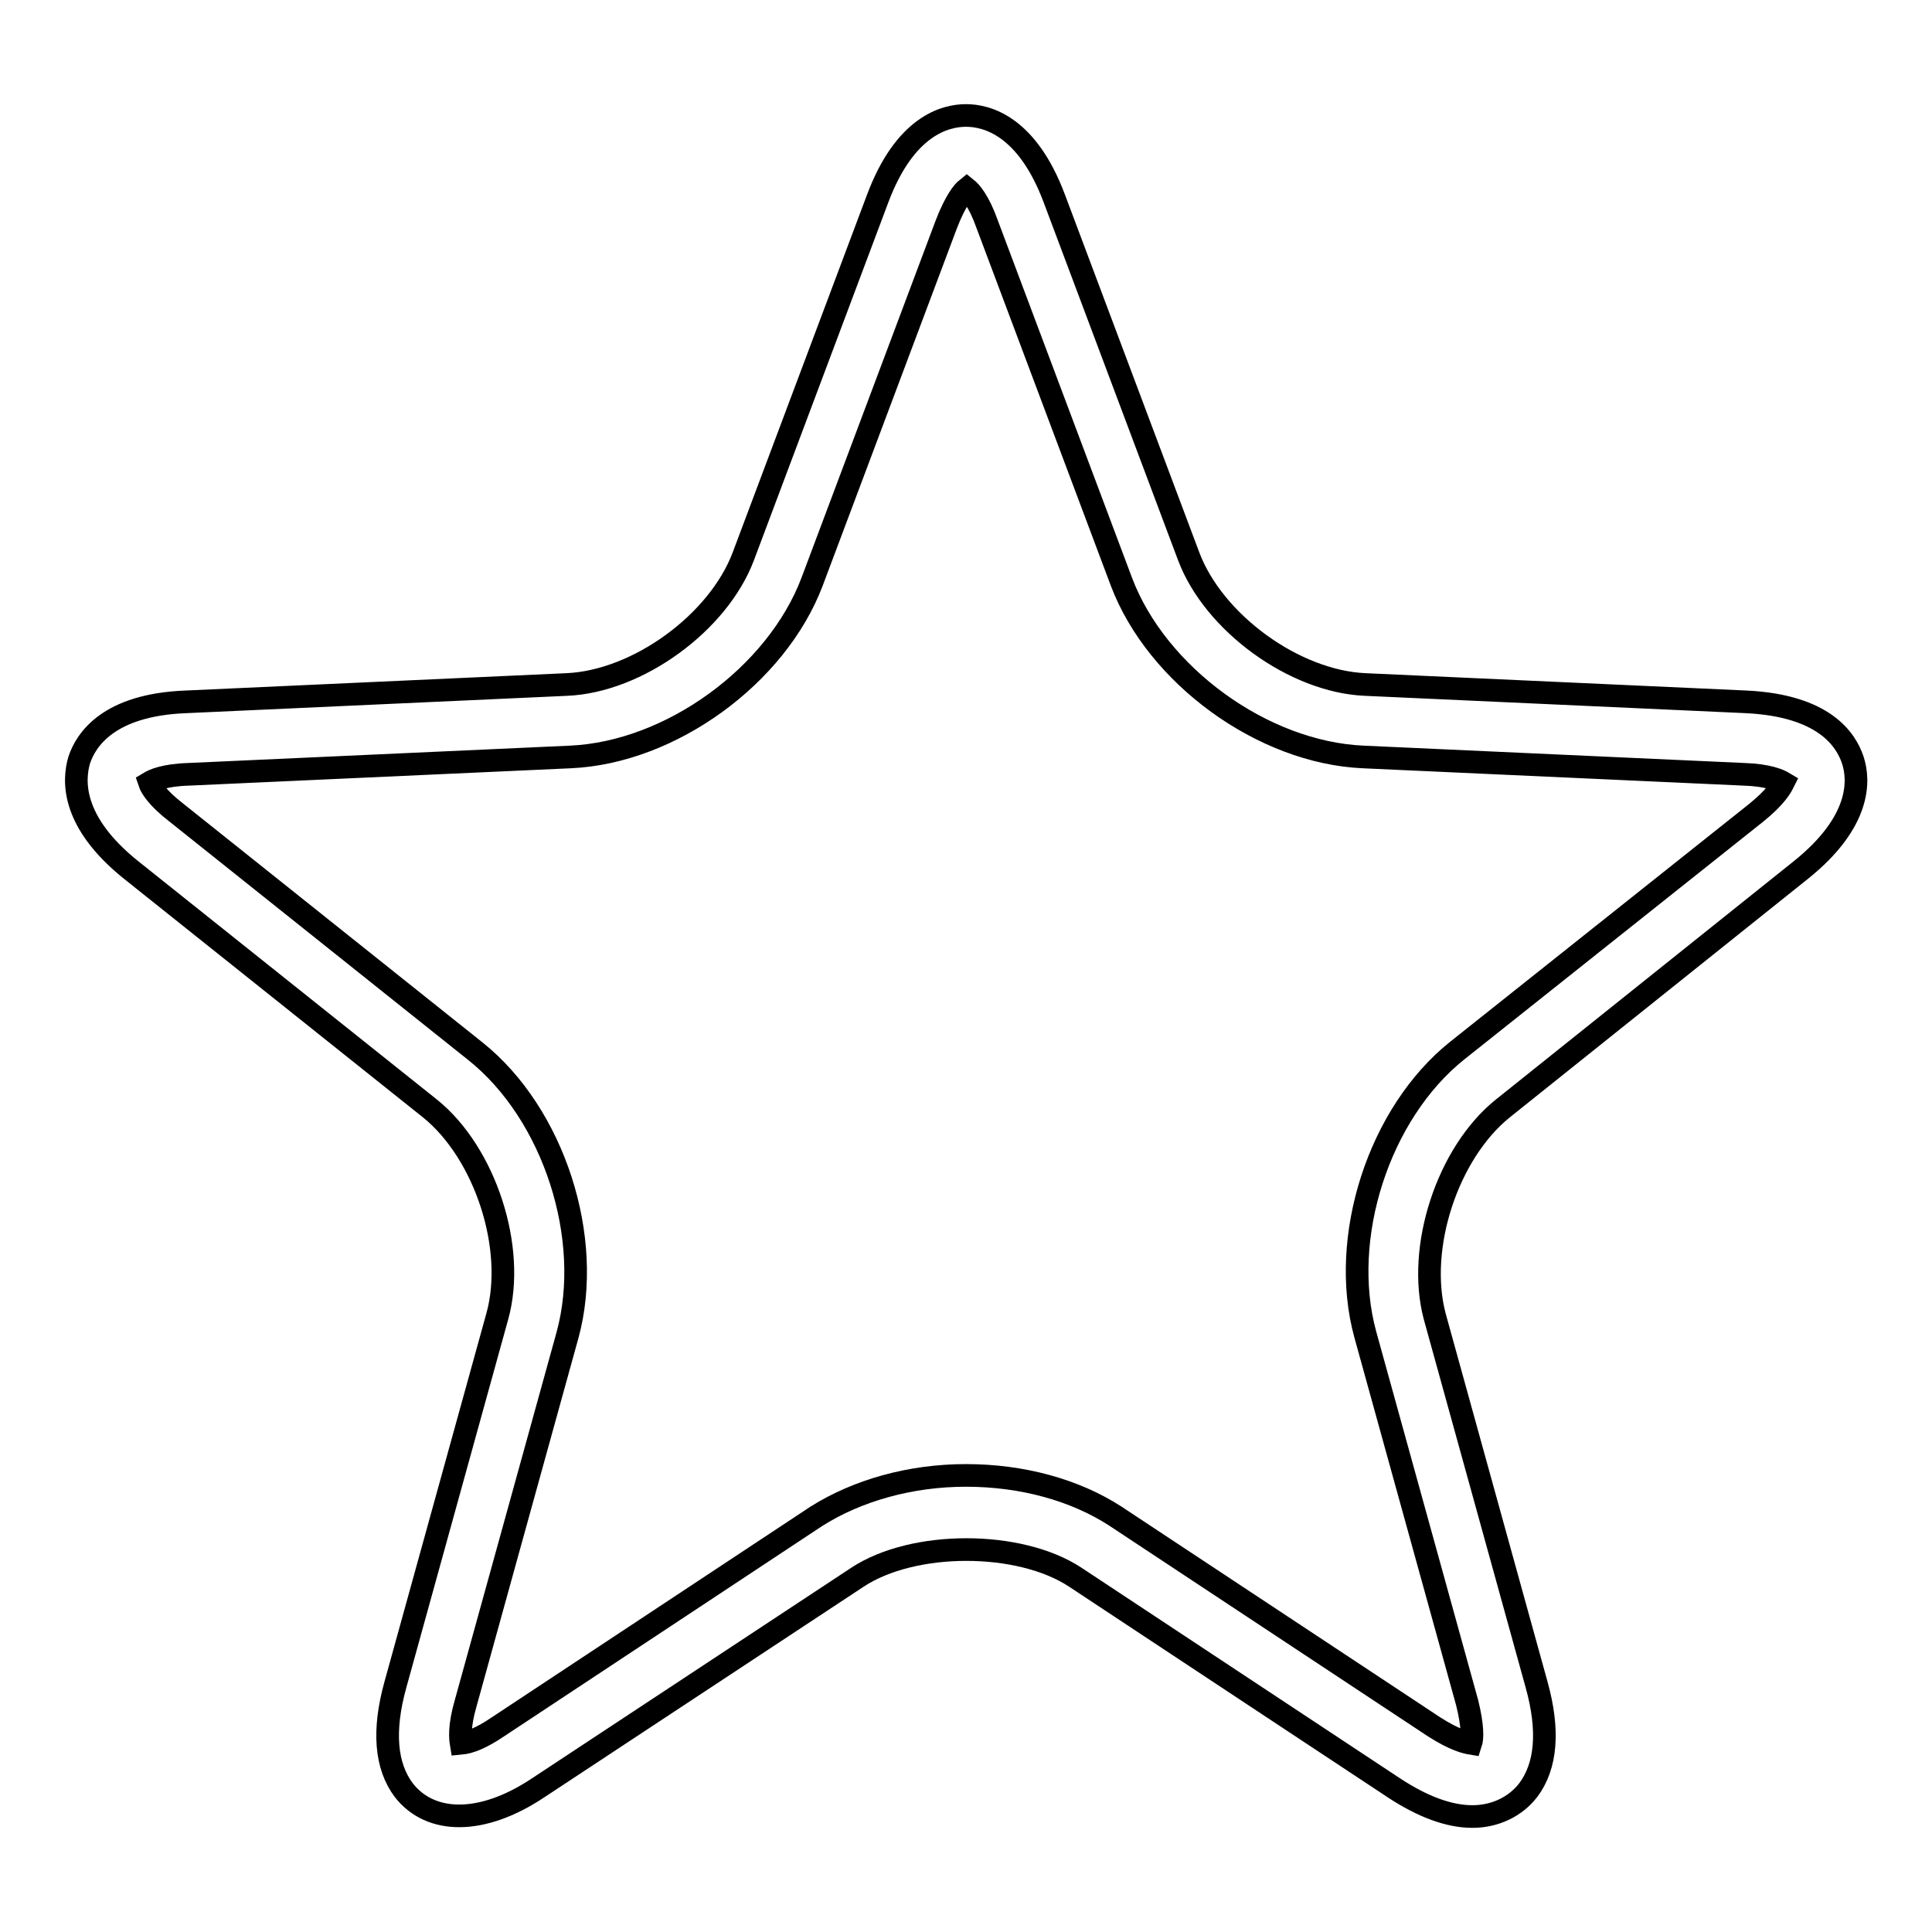
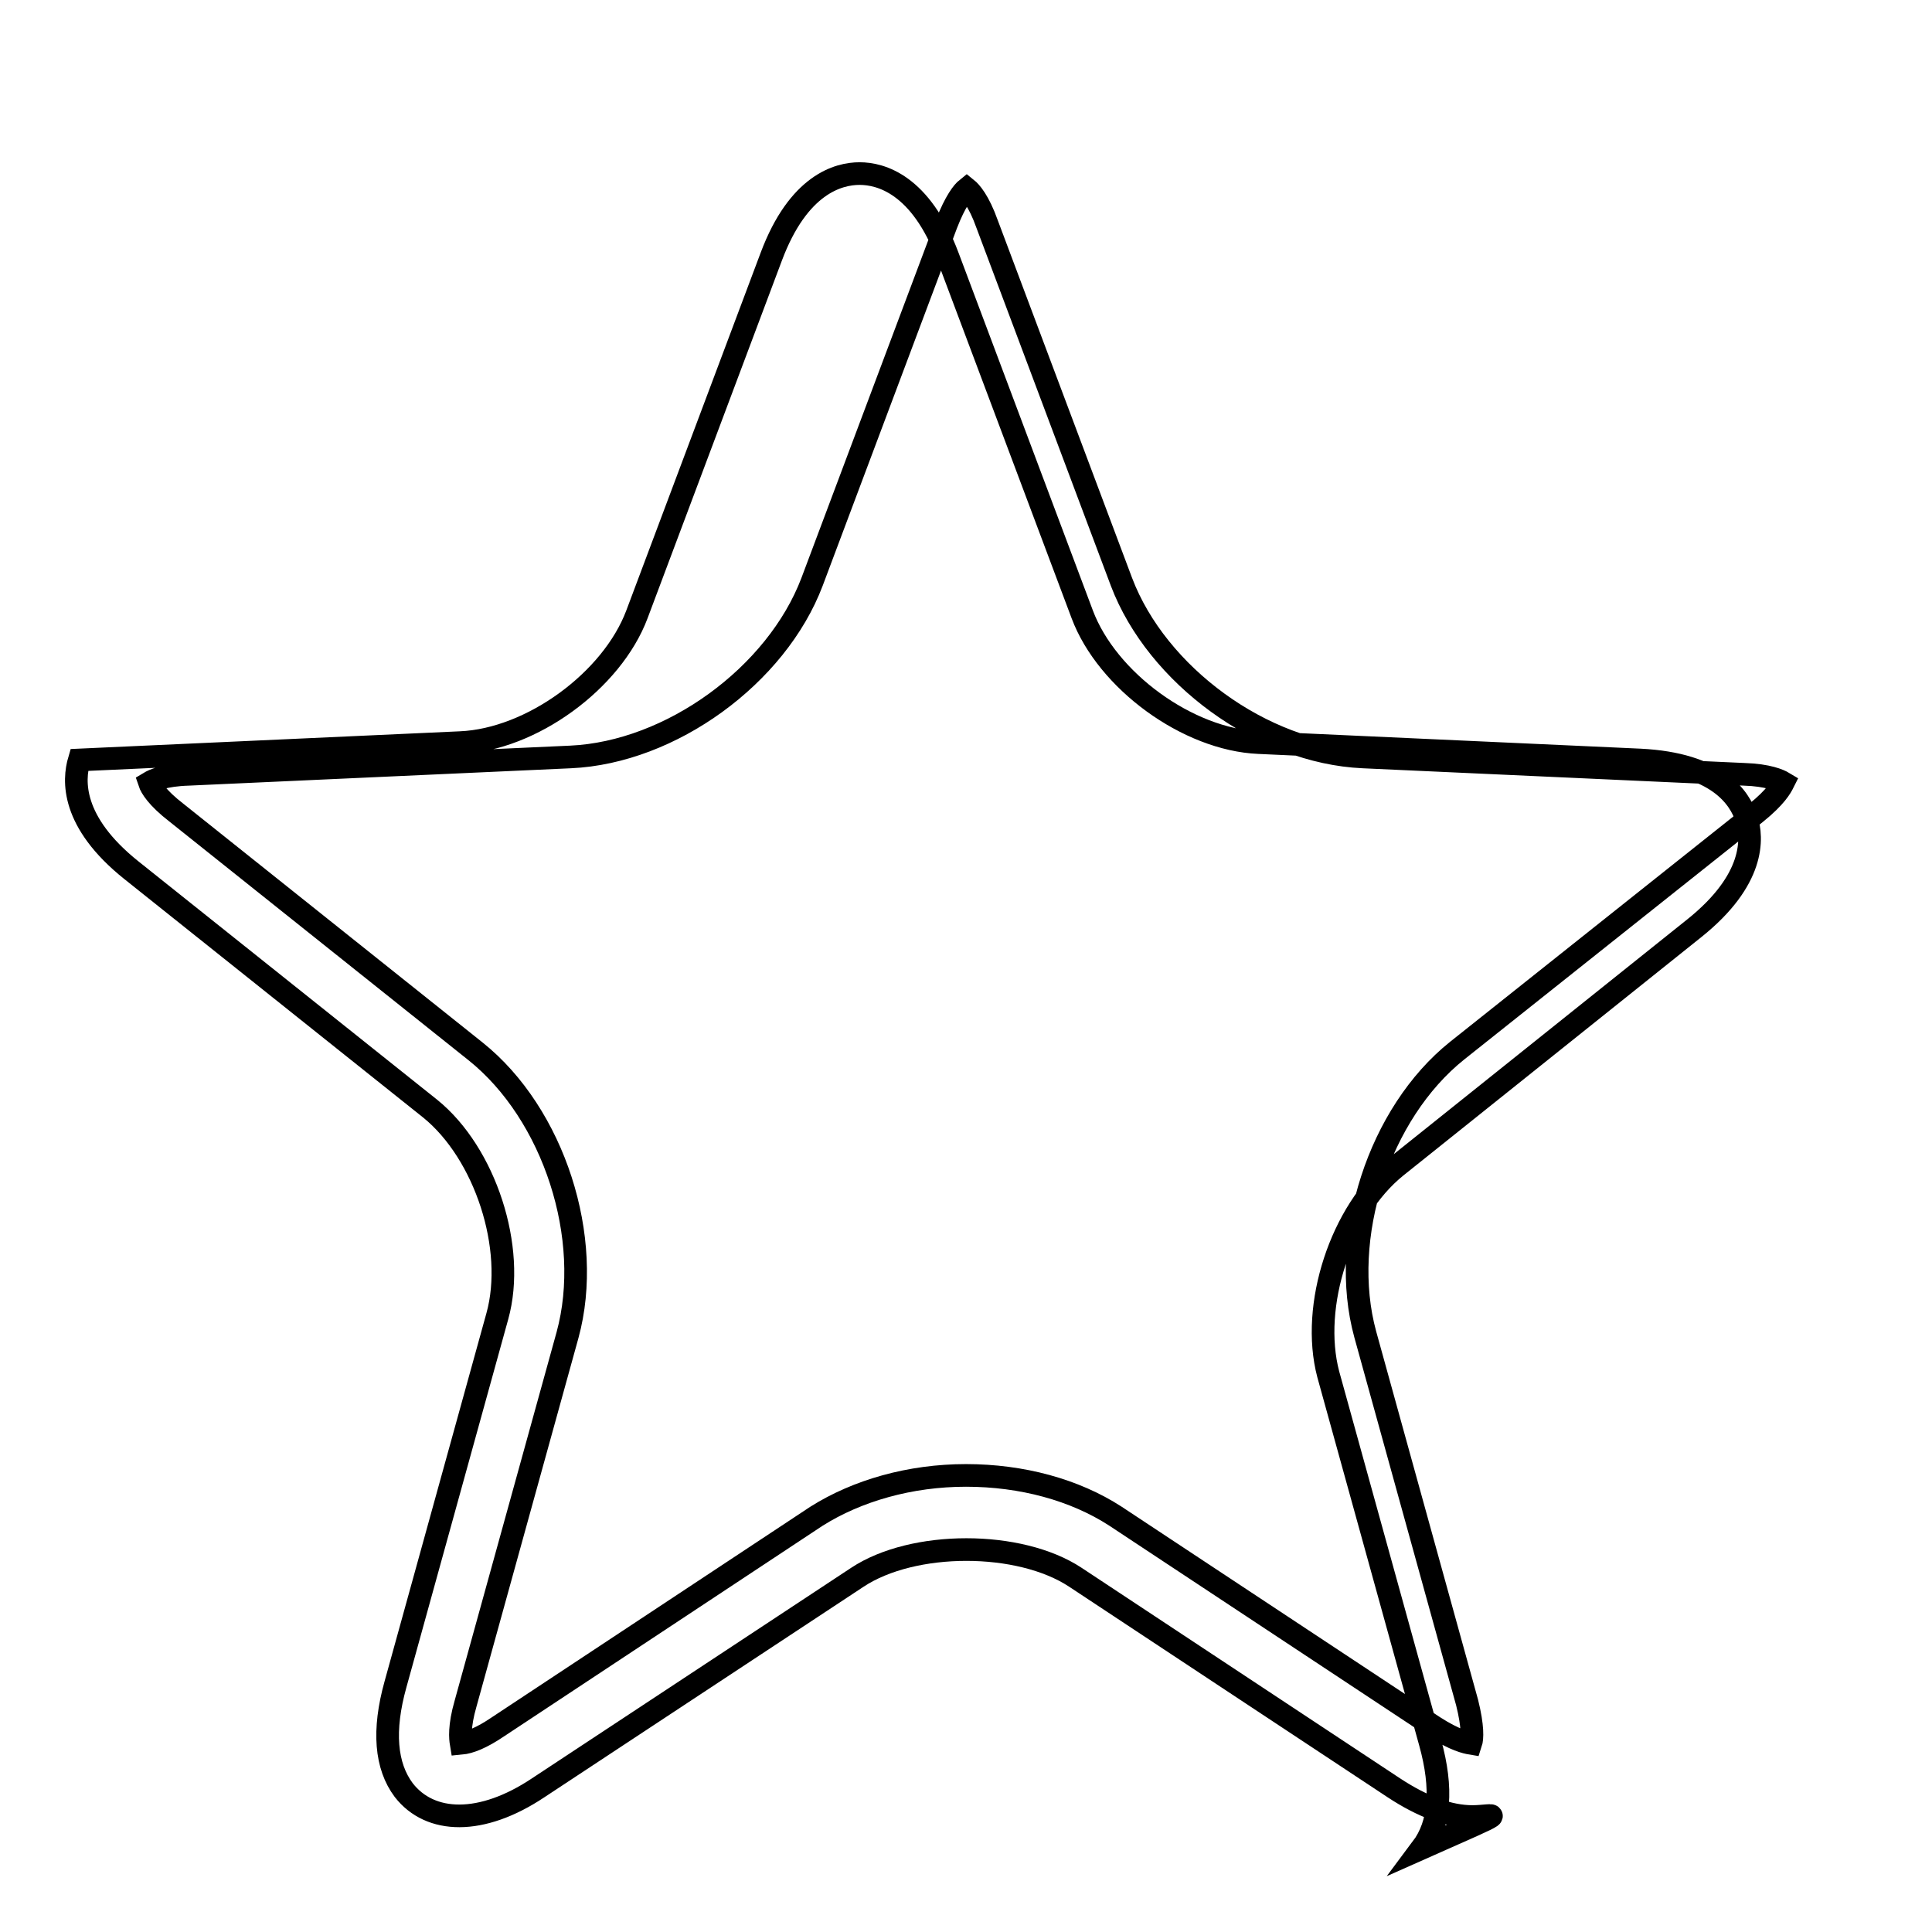
<svg xmlns="http://www.w3.org/2000/svg" version="1.1" x="0px" y="0px" viewBox="0 0 256 256" enable-background="new 0 0 256 256" xml:space="preserve">
  <g>
-     <path stroke-width="3" fill-opacity="0" stroke="#000000" d="M195.1,240.7c-3.1,0-6.6-1.3-10.4-3.8L142.5,209c-7.4-4.9-21.5-4.9-28.9,0l-42.3,27.9 c-7.5,5-14.3,4.8-17.8,0.3c-2.4-3.2-2.8-7.9-1.1-14l13.5-48.8c2.5-9-1.6-21.6-8.9-27.5l-39.6-31.6c-8-6.4-7.7-11.9-6.9-14.6 c0.9-2.7,3.9-7.3,14.1-7.7l50.5-2.3c9.4-0.4,20.1-8.2,23.4-17l17.8-47.4c3.6-9.6,8.9-11,11.7-11s8.1,1.4,11.7,11l17.8,47.4 c3.3,8.8,14,16.6,23.4,17l50.5,2.3c10.3,0.5,13.2,5,14.1,7.7c0.9,2.7,1.1,8.2-6.9,14.6l-39.5,31.6c-7.3,5.9-11.4,18.4-9,27.5 l13.5,48.8c1.7,6.1,1.3,10.8-1.1,14C200.8,239.4,198.1,240.7,195.1,240.7z M128,195.5c7.4,0,14.4,1.9,19.8,5.4l42.2,27.9 c2.8,1.8,4.3,2.1,4.9,2.2c0.2-0.6,0.3-2.2-0.5-5.4l-13.5-48.8c-3.5-12.8,1.8-29.3,12.2-37.6l39.6-31.5c2.6-2.1,3.3-3.4,3.6-4 c-0.5-0.3-2-1-5.2-1.1l-50.5-2.3c-13.3-0.6-27.3-10.8-32-23.2l-17.8-47.4c-1.1-3.1-2.2-4.3-2.7-4.7c-0.5,0.4-1.5,1.6-2.7,4.7 l-17.8,47.4c-4.7,12.4-18.7,22.6-32,23.2L25,102.6c-3.3,0.1-4.7,0.8-5.2,1.1c0.2,0.6,1,2,3.6,4l39.6,31.6 c10.4,8.3,15.7,24.8,12.2,37.6l-13.5,48.8c-0.9,3.1-0.7,4.7-0.6,5.3c1.1-0.1,2.7-0.7,4.9-2.2l42.2-27.9 C113.6,197.5,120.6,195.5,128,195.5z" />
+     <path stroke-width="3" fill-opacity="0" stroke="#000000" d="M195.1,240.7c-3.1,0-6.6-1.3-10.4-3.8L142.5,209c-7.4-4.9-21.5-4.9-28.9,0l-42.3,27.9 c-7.5,5-14.3,4.8-17.8,0.3c-2.4-3.2-2.8-7.9-1.1-14l13.5-48.8c2.5-9-1.6-21.6-8.9-27.5l-39.6-31.6c-8-6.4-7.7-11.9-6.9-14.6 l50.5-2.3c9.4-0.4,20.1-8.2,23.4-17l17.8-47.4c3.6-9.6,8.9-11,11.7-11s8.1,1.4,11.7,11l17.8,47.4 c3.3,8.8,14,16.6,23.4,17l50.5,2.3c10.3,0.5,13.2,5,14.1,7.7c0.9,2.7,1.1,8.2-6.9,14.6l-39.5,31.6c-7.3,5.9-11.4,18.4-9,27.5 l13.5,48.8c1.7,6.1,1.3,10.8-1.1,14C200.8,239.4,198.1,240.7,195.1,240.7z M128,195.5c7.4,0,14.4,1.9,19.8,5.4l42.2,27.9 c2.8,1.8,4.3,2.1,4.9,2.2c0.2-0.6,0.3-2.2-0.5-5.4l-13.5-48.8c-3.5-12.8,1.8-29.3,12.2-37.6l39.6-31.5c2.6-2.1,3.3-3.4,3.6-4 c-0.5-0.3-2-1-5.2-1.1l-50.5-2.3c-13.3-0.6-27.3-10.8-32-23.2l-17.8-47.4c-1.1-3.1-2.2-4.3-2.7-4.7c-0.5,0.4-1.5,1.6-2.7,4.7 l-17.8,47.4c-4.7,12.4-18.7,22.6-32,23.2L25,102.6c-3.3,0.1-4.7,0.8-5.2,1.1c0.2,0.6,1,2,3.6,4l39.6,31.6 c10.4,8.3,15.7,24.8,12.2,37.6l-13.5,48.8c-0.9,3.1-0.7,4.7-0.6,5.3c1.1-0.1,2.7-0.7,4.9-2.2l42.2-27.9 C113.6,197.5,120.6,195.5,128,195.5z" />
  </g>
</svg>